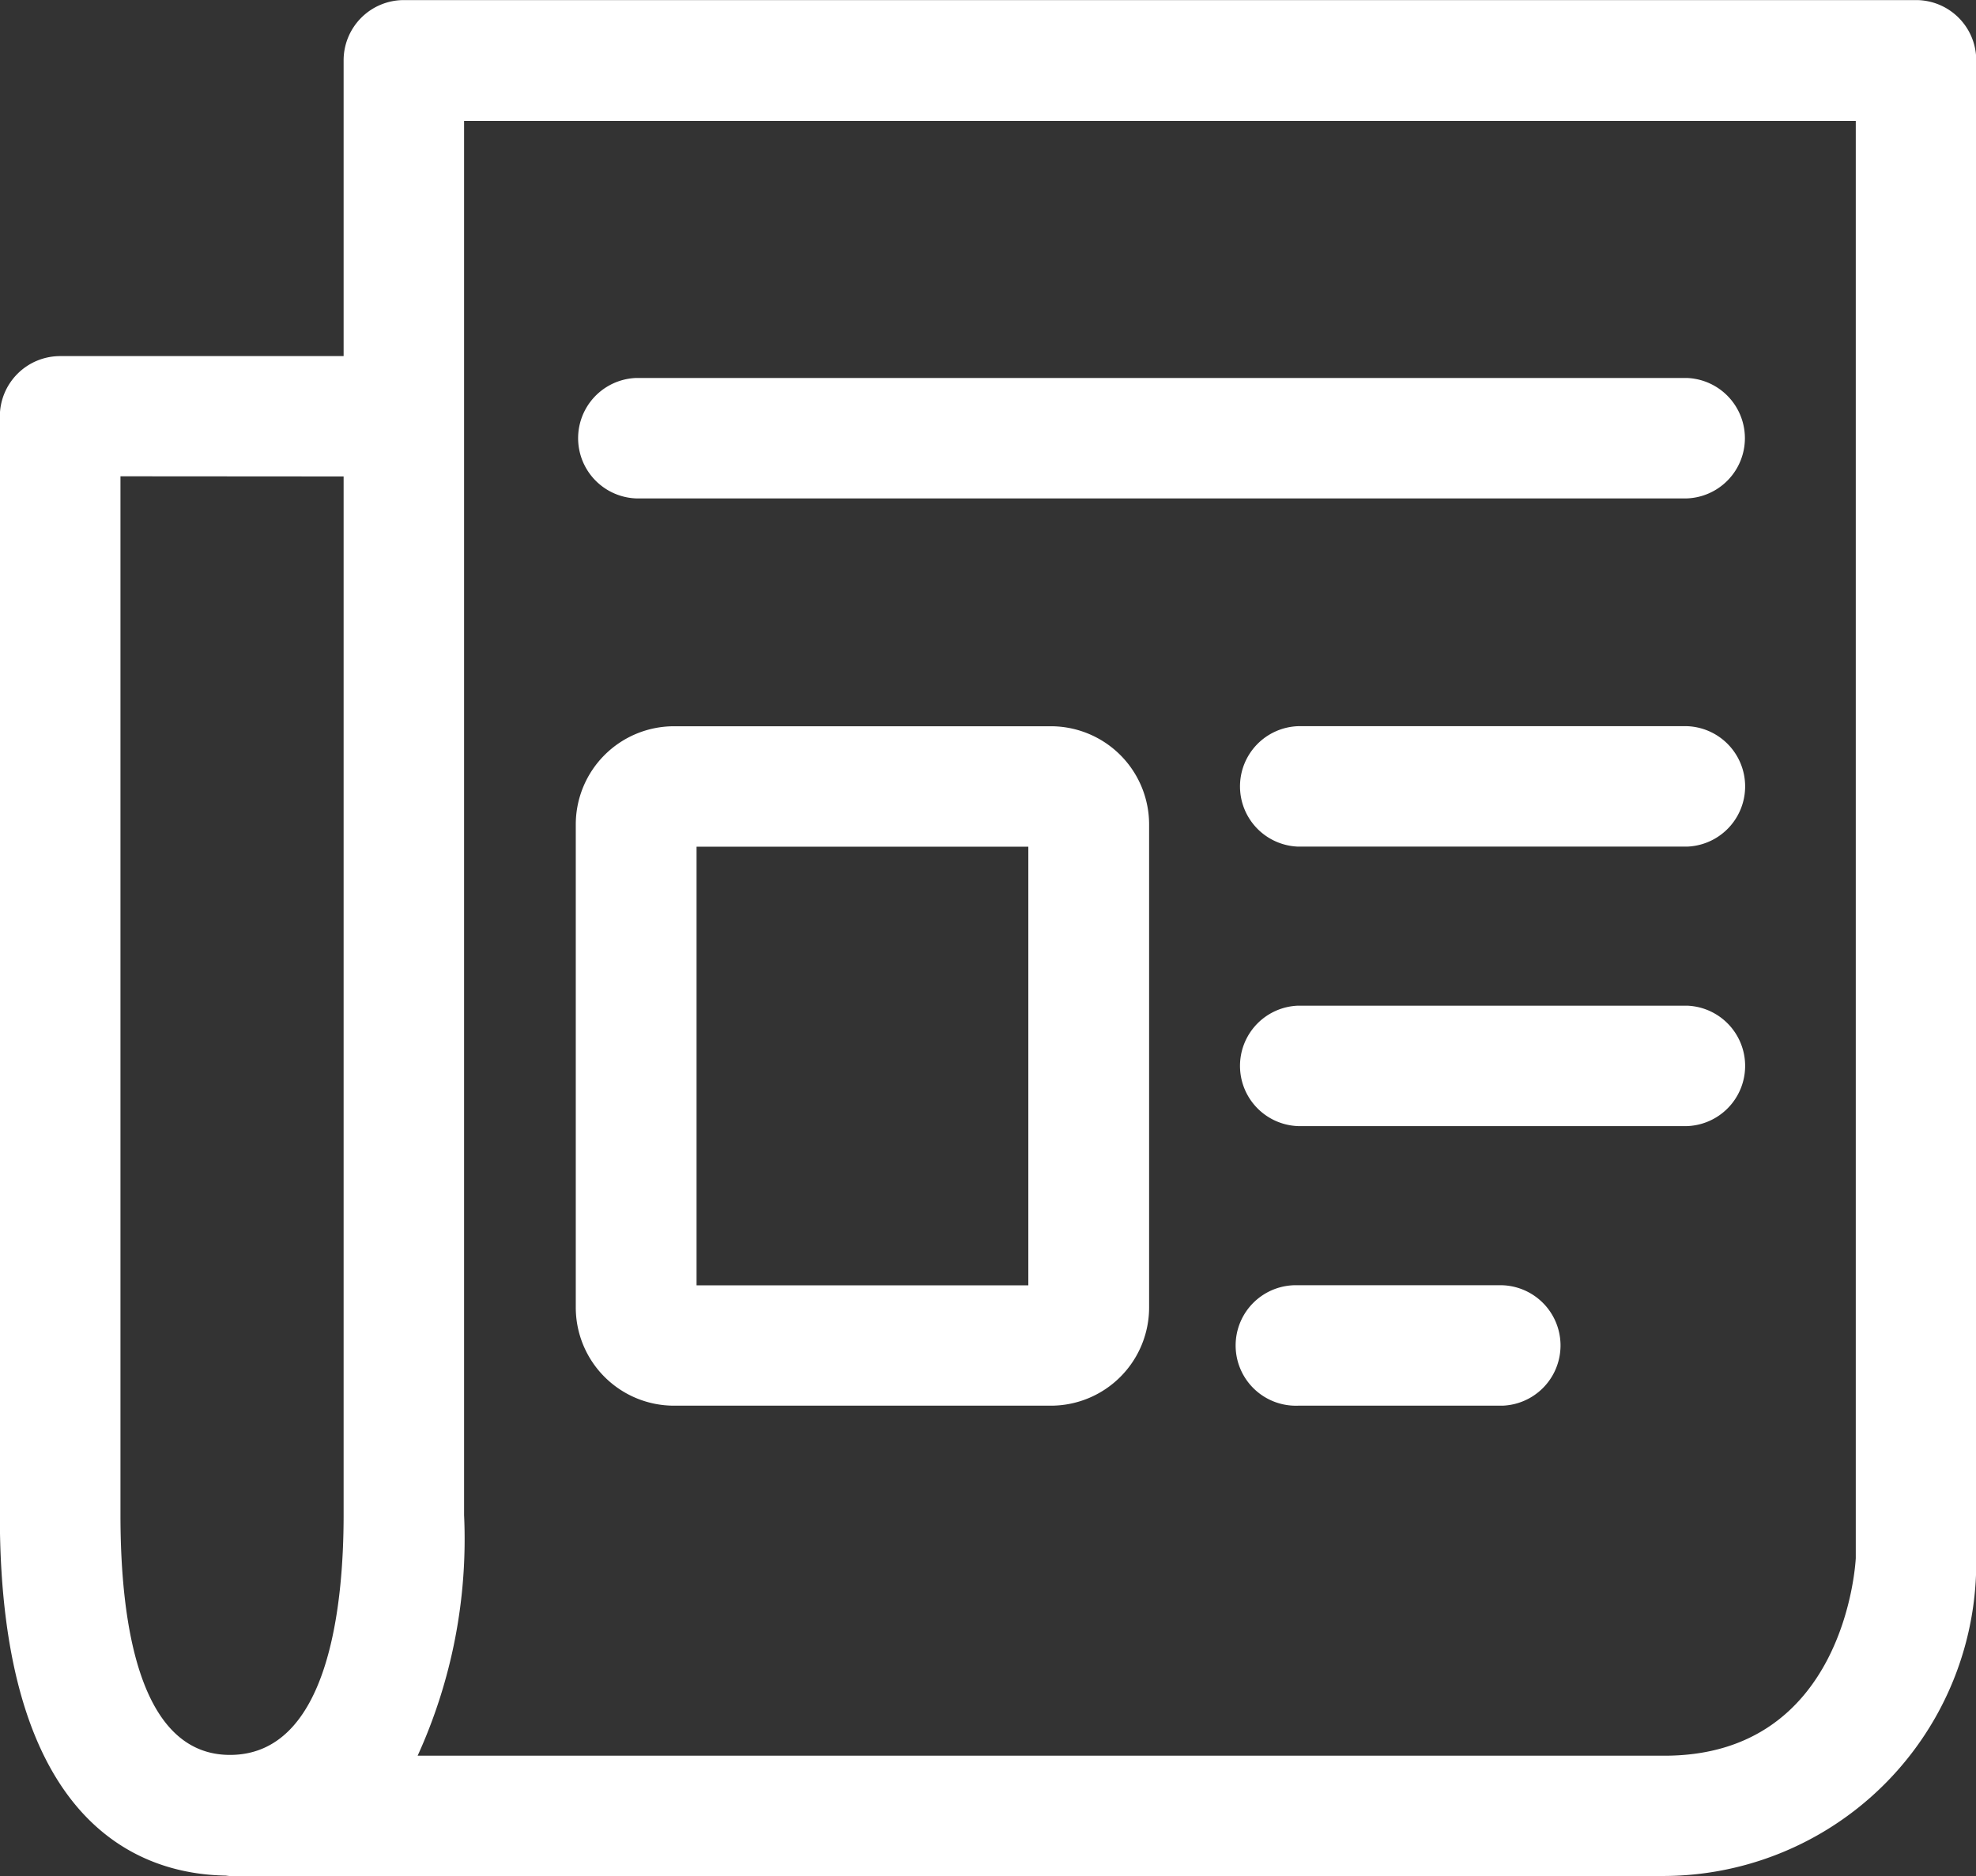
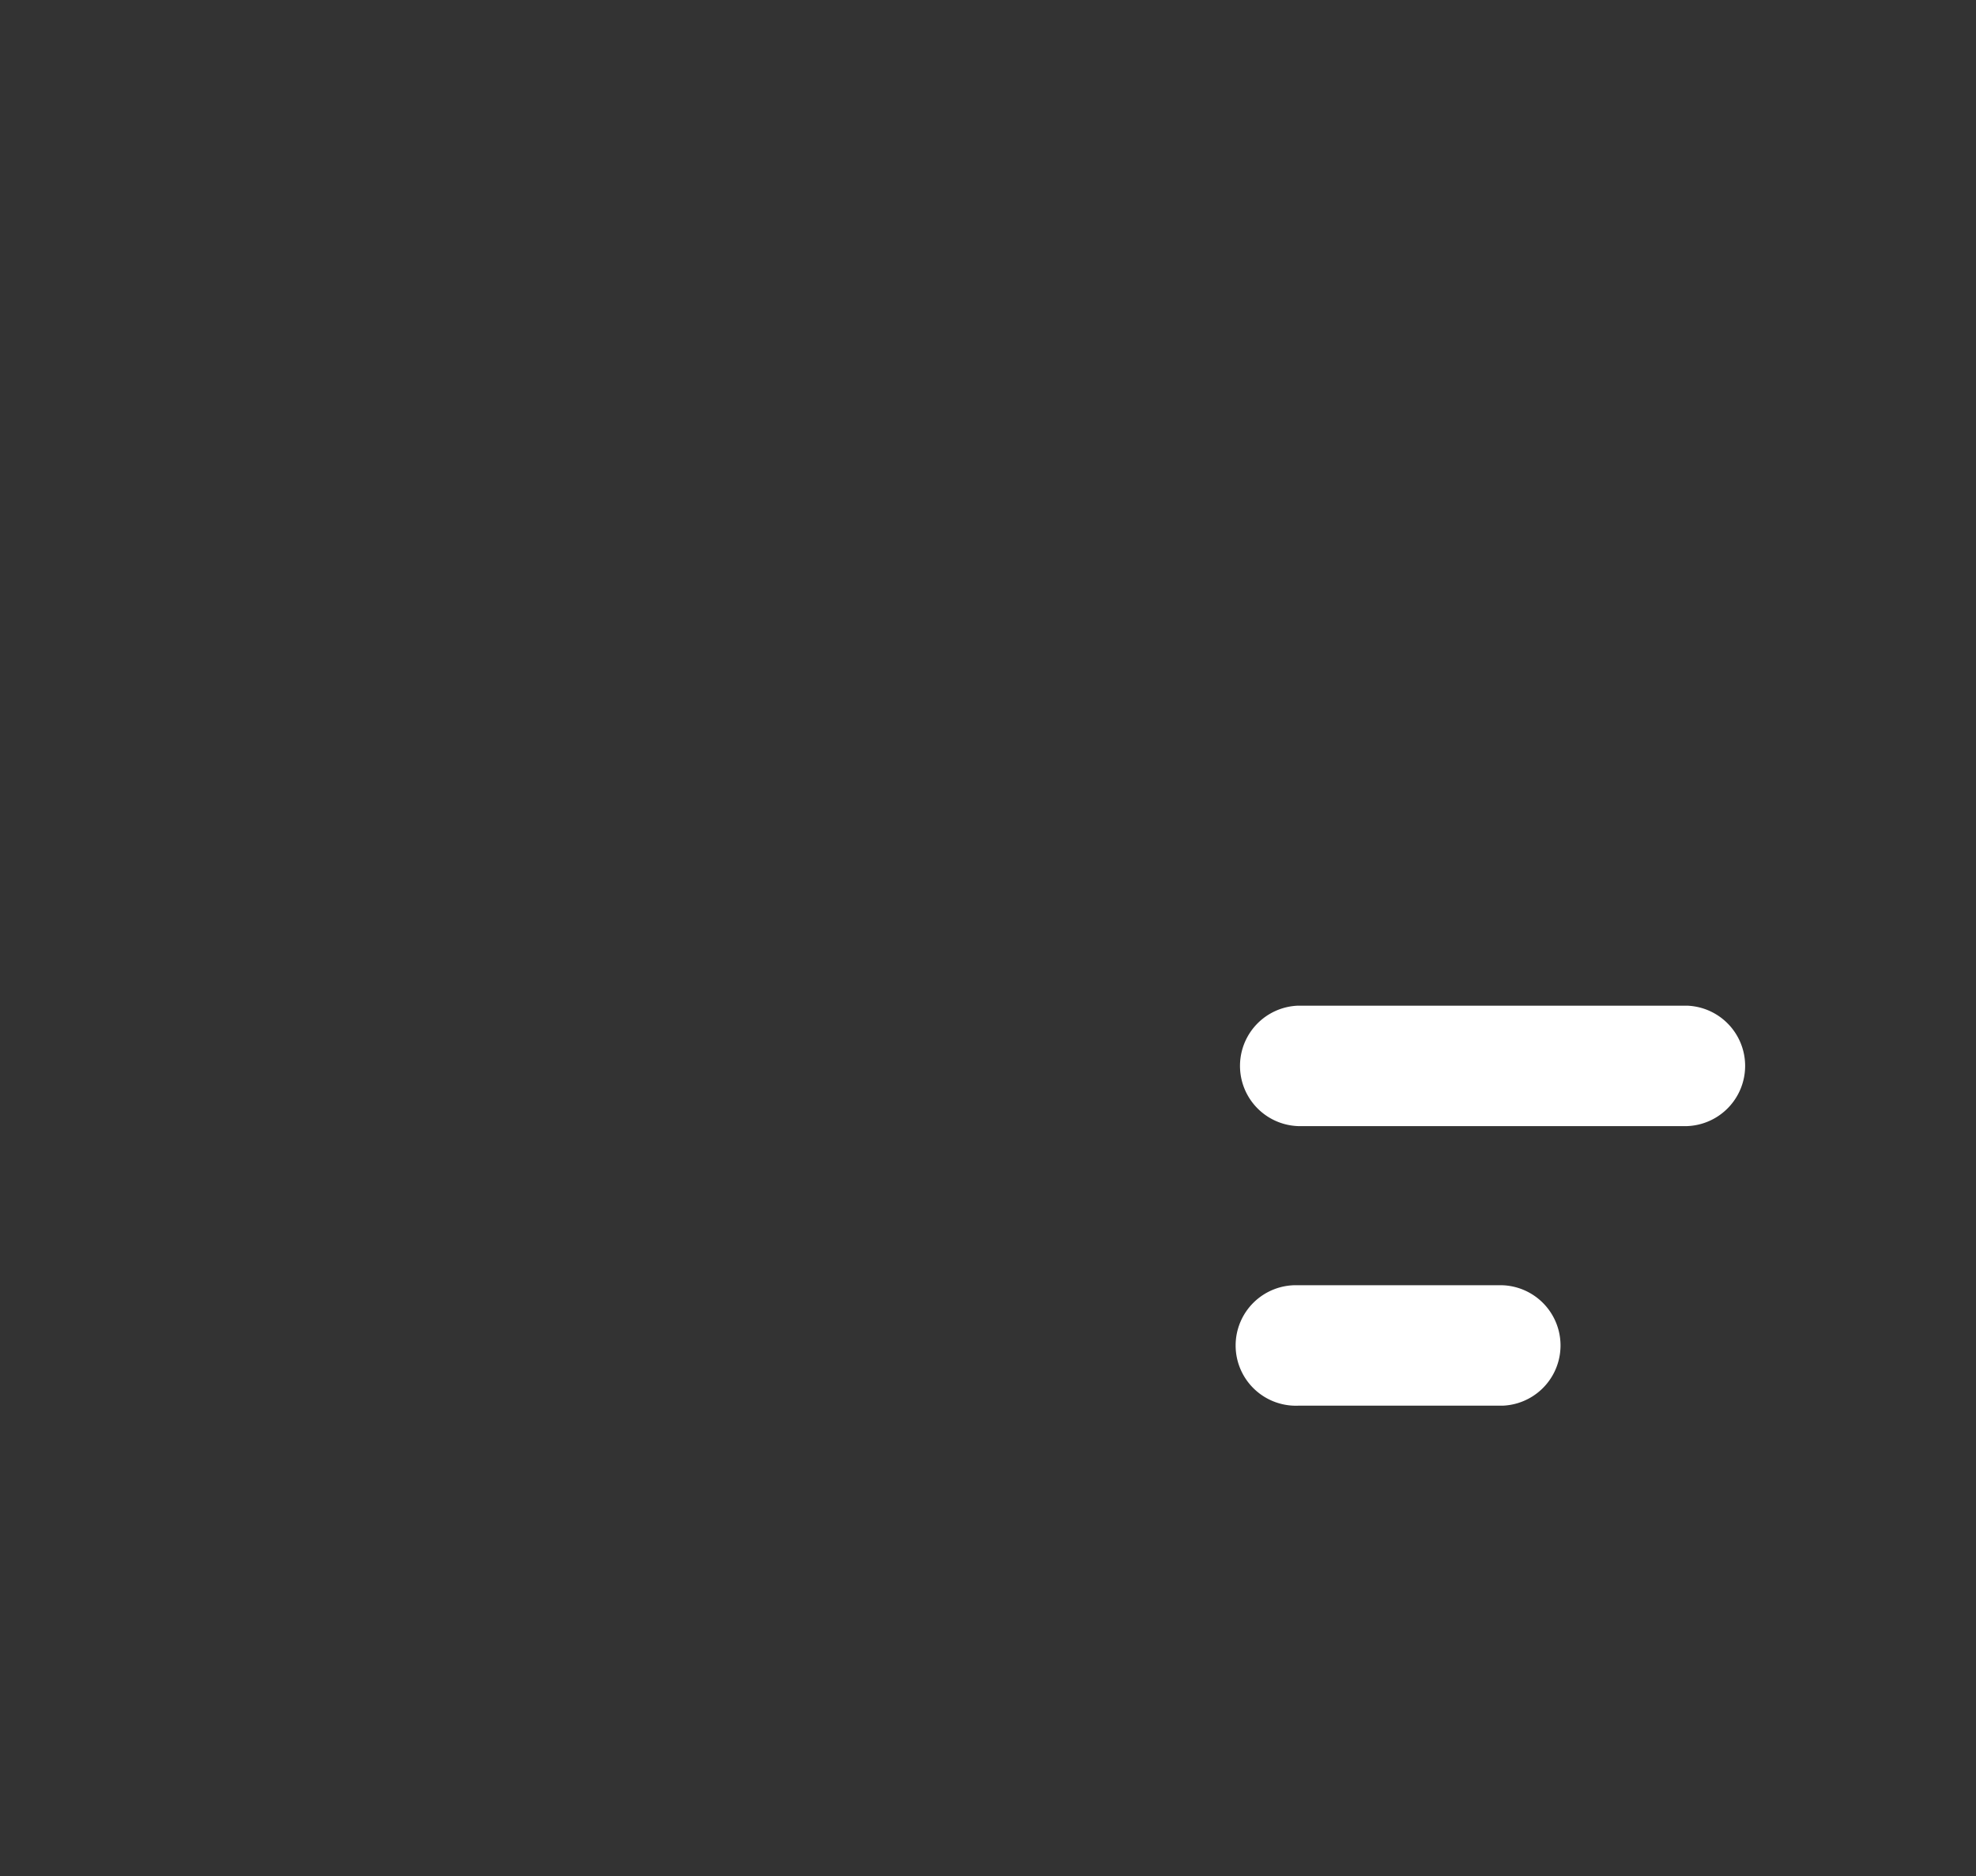
<svg xmlns="http://www.w3.org/2000/svg" width="25.015" height="23.756" viewBox="0 0 25.015 23.756">
  <rect x="0" y="0" width="25.015" height="23.756" fill="#333333" stroke="none" />
  <g transform="translate(-1055.732 -7732.676)">
-     <path d="M25.913,38.308H7.834A.82.82,0,0,1,7.7,38.3c-1.093-.018-2.86-.653-2.86-4.56V19.823a.764.764,0,0,1,.763-.763H9.192V15.314a.763.763,0,0,1,.763-.762H29.1a.762.762,0,0,1,.76.762v19a3.966,3.966,0,0,1-3.944,3.991M10.129,36.782H25.913c2.272,0,2.416-2.4,2.422-2.5v-18.2H10.717V33.736a6.615,6.615,0,0,1-.588,3.046m-3.762-16.2V33.736c0,1.385.241,3.036,1.386,3.036,1.253,0,1.439-1.9,1.439-3.036V20.584Z" transform="translate(1050.89 7718.125)" fill="#fff" />
-     <path d="M16.1,29.769H11.328a1.244,1.244,0,0,1-1.243-1.243V22.409a1.244,1.244,0,0,1,1.243-1.243H16.1a1.244,1.244,0,0,1,1.243,1.243v6.117A1.244,1.244,0,0,1,16.1,29.769m-4.486-1.524h4.2V22.691h-4.2Z" transform="translate(1052.936 7720.706)" fill="#fff" />
-     <path d="M21.8,22.69H16.876a.763.763,0,0,1,0-1.525H21.8a.763.763,0,0,1,0,1.525" transform="translate(1055.289 7720.706)" fill="#fff" />
    <path d="M21.8,25.236H16.876a.763.763,0,0,1,0-1.525H21.8a.763.763,0,0,1,0,1.525" transform="translate(1055.289 7721.699)" fill="#fff" />
    <path d="M19.464,27.782H16.876a.763.763,0,1,1,0-1.525h2.587a.763.763,0,0,1,0,1.525" transform="translate(1055.289 7722.693)" fill="#fff" />
-     <path d="M24.15,19.519h-13.3a.763.763,0,0,1,0-1.525h13.3a.763.763,0,0,1,0,1.525" transform="translate(1052.936 7719.468)" fill="#fff" />
  </g>
</svg>